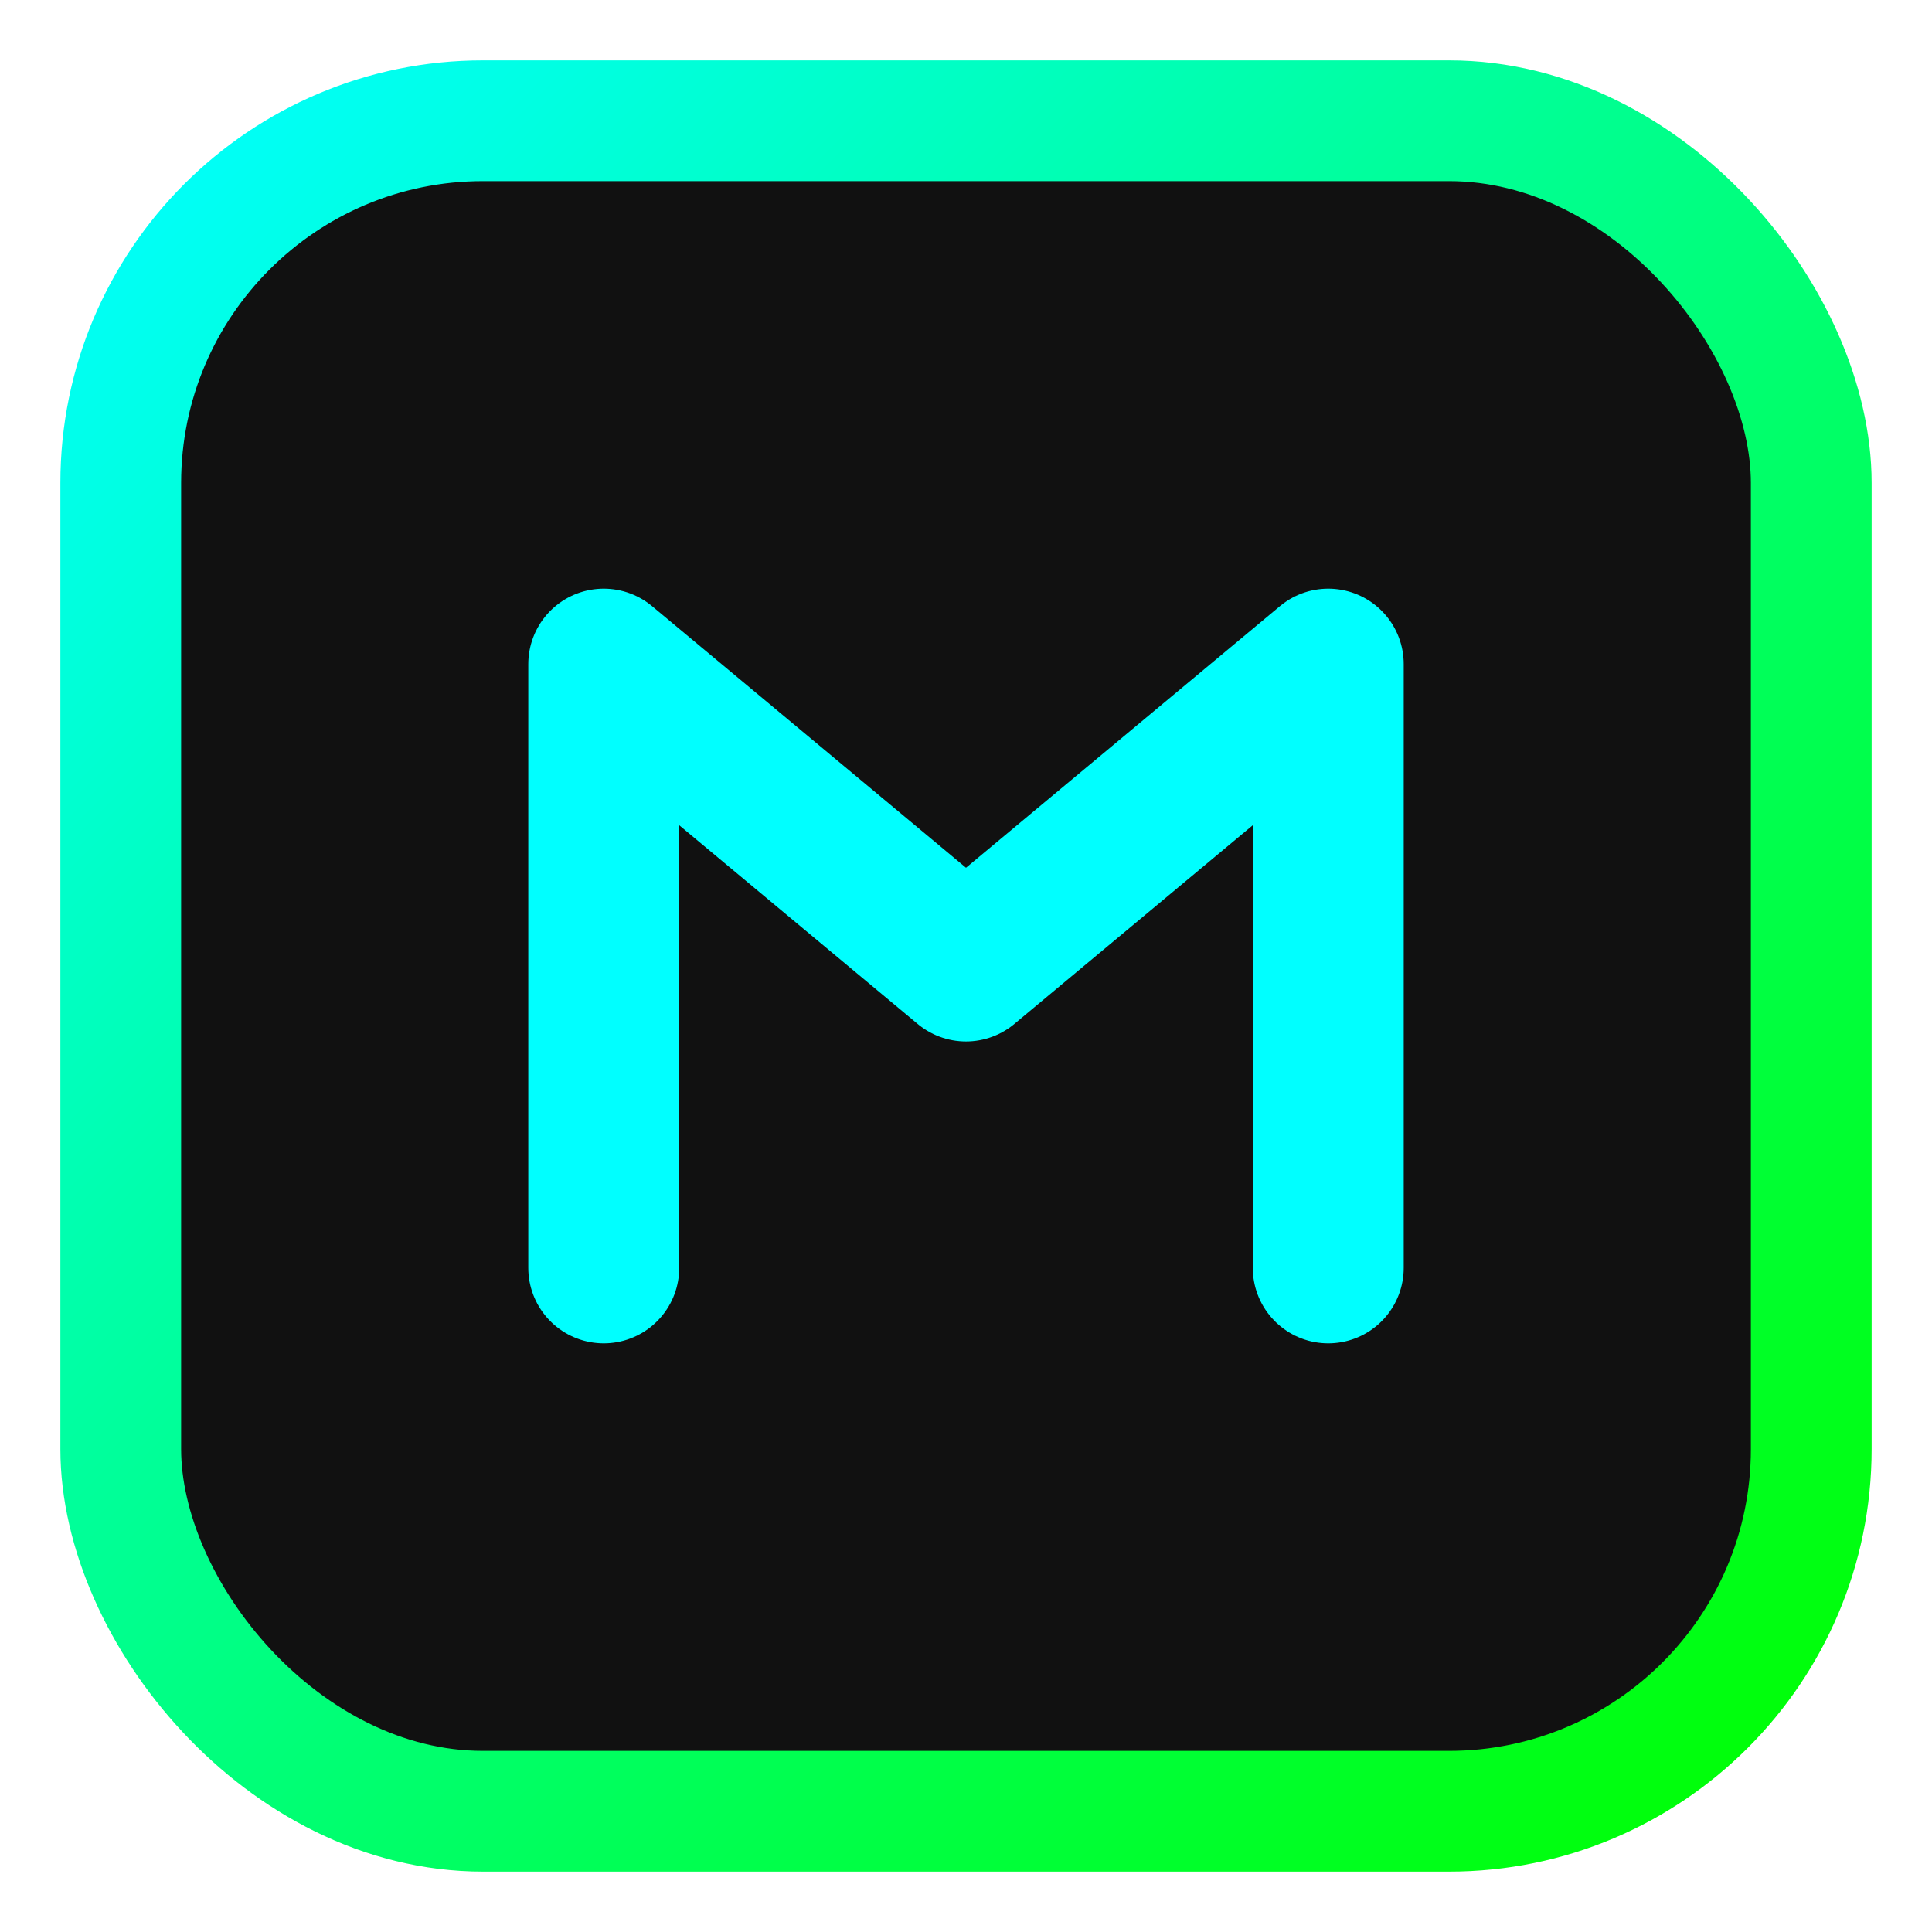
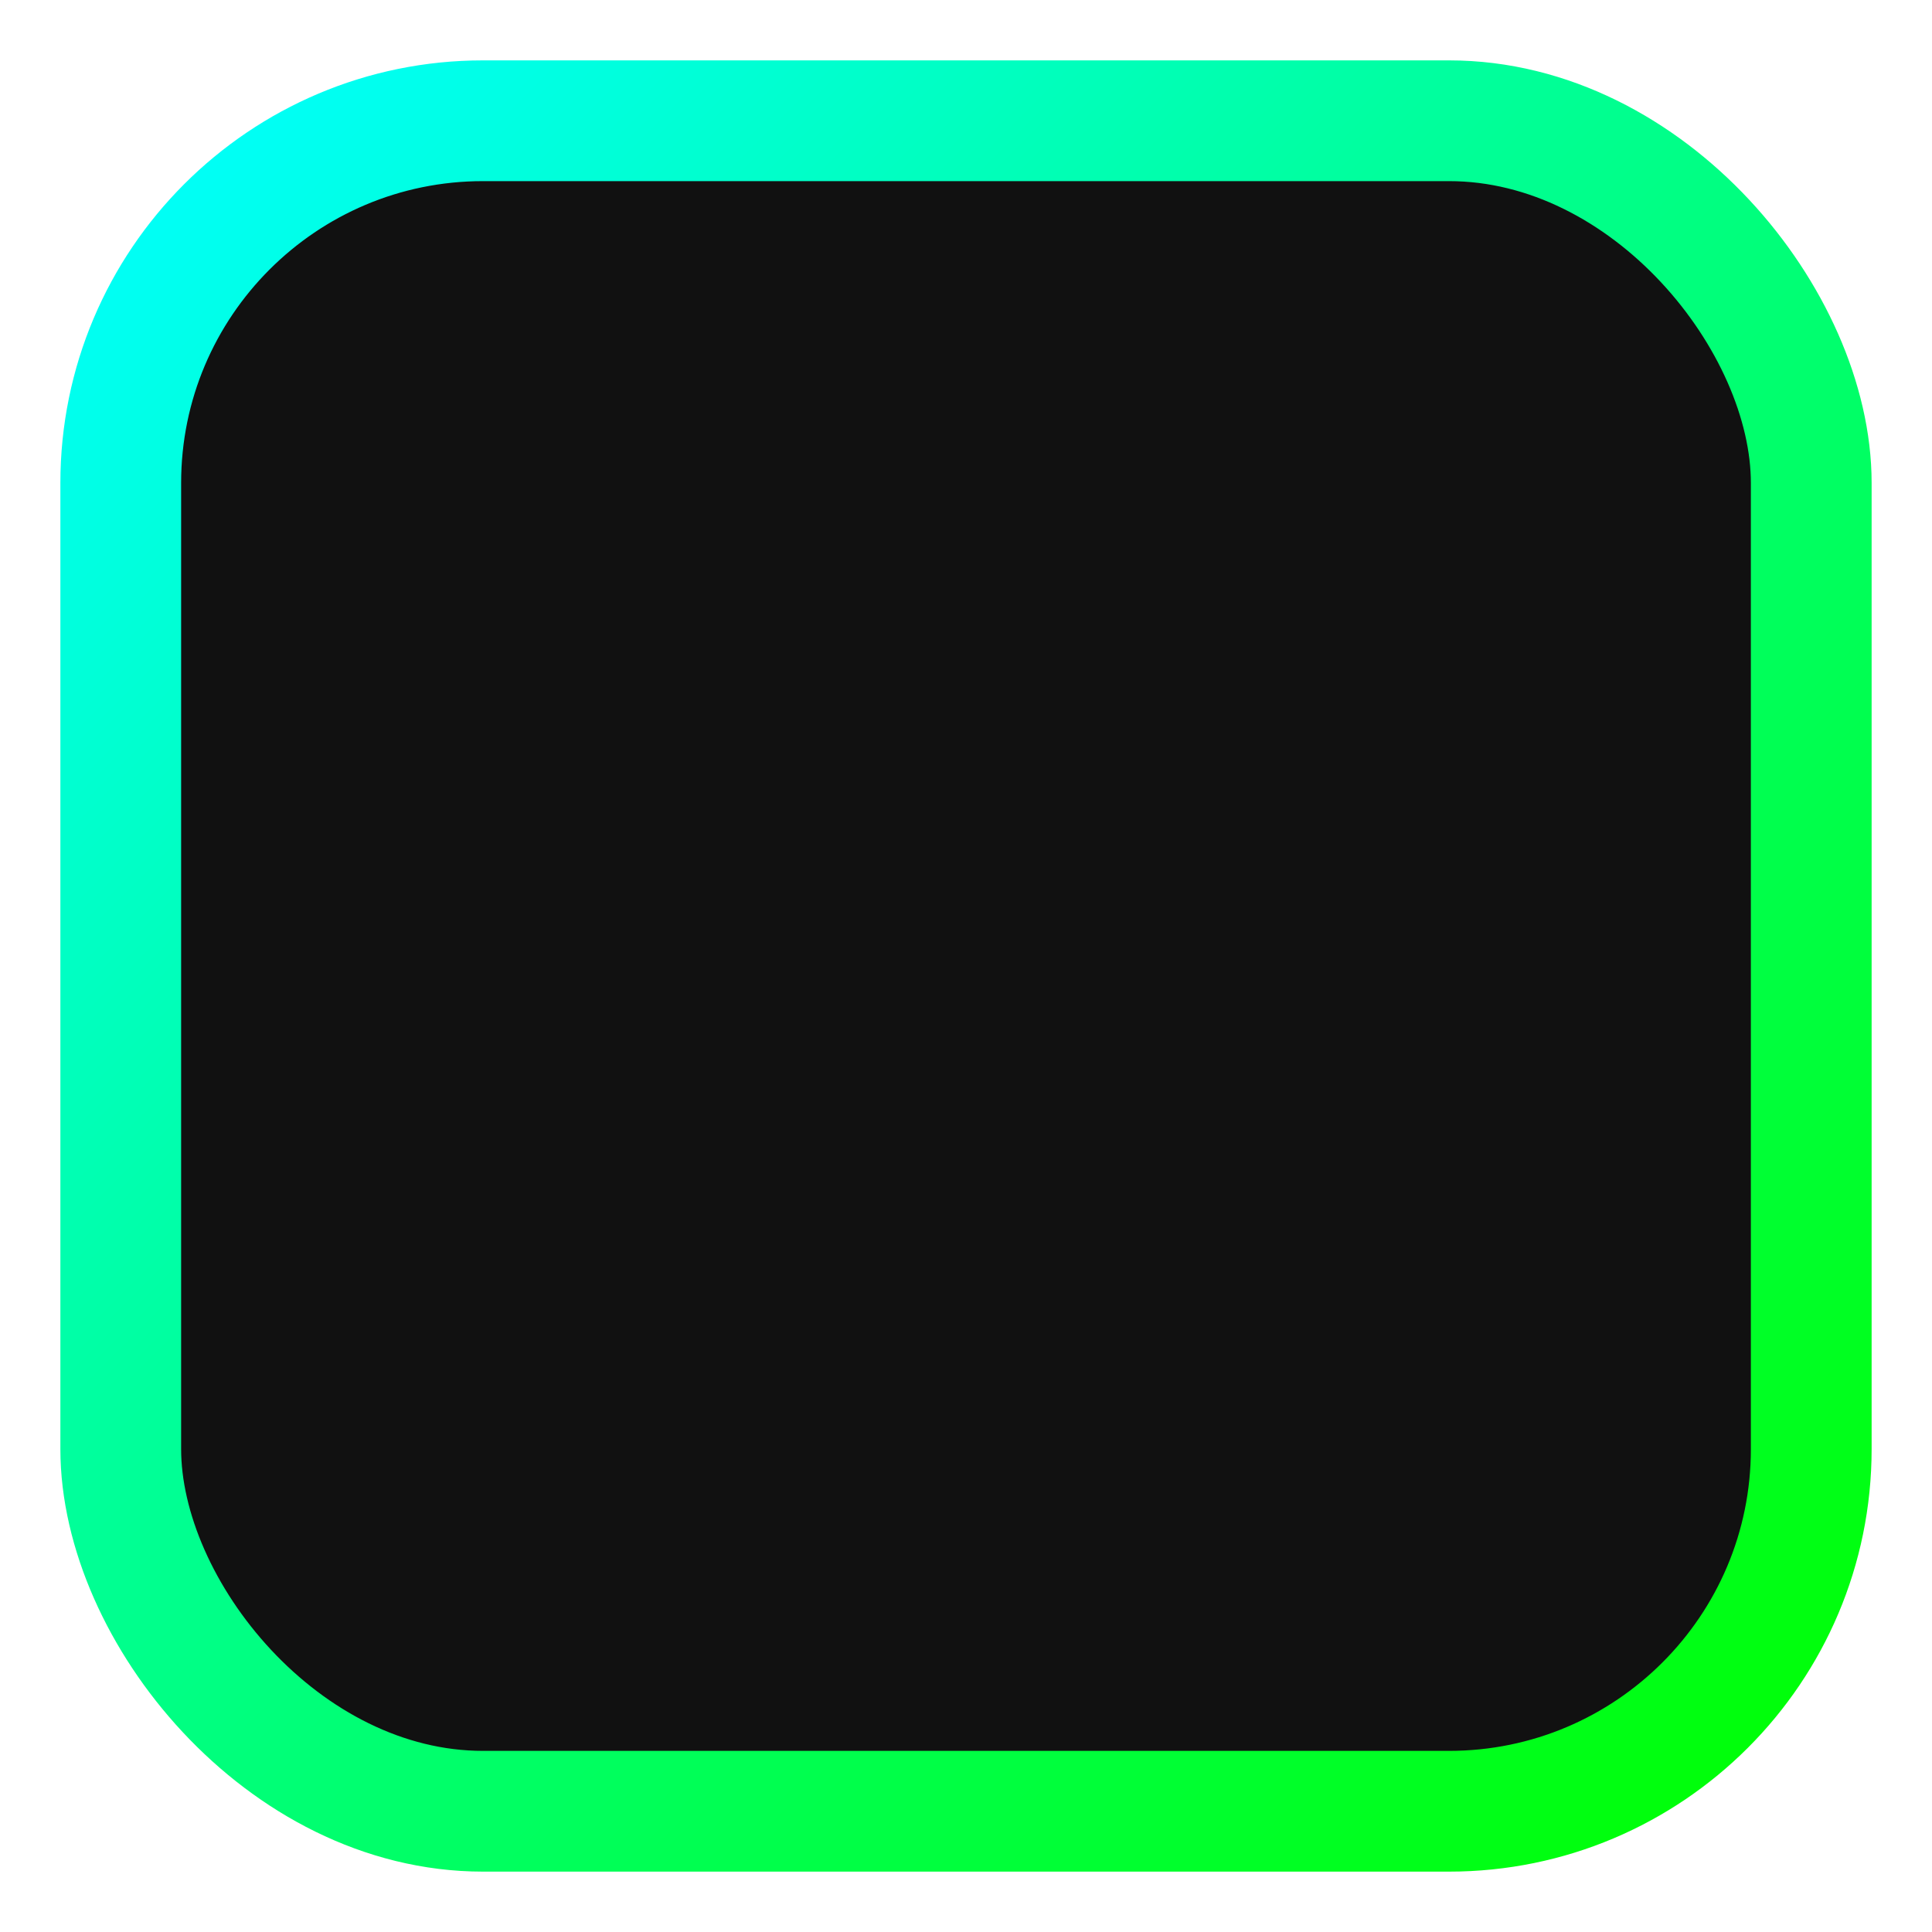
<svg xmlns="http://www.w3.org/2000/svg" viewBox="0 0 64 64">
  <defs>
    <linearGradient id="g" x1="0" x2="1" y1="0" y2="1">
      <stop offset="0%" stop-color="#0ff" />
      <stop offset="100%" stop-color="#0f0" />
    </linearGradient>
  </defs>
  <rect x="4" y="4" width="56" height="56" rx="12" fill="#111" stroke="url(#g)" stroke-width="4" />
-   <path d="M20 42 L20 22 L32 32 L44 22 L44 42" fill="none" stroke="#0ff" stroke-width="5" stroke-linecap="round" stroke-linejoin="round" />
</svg>